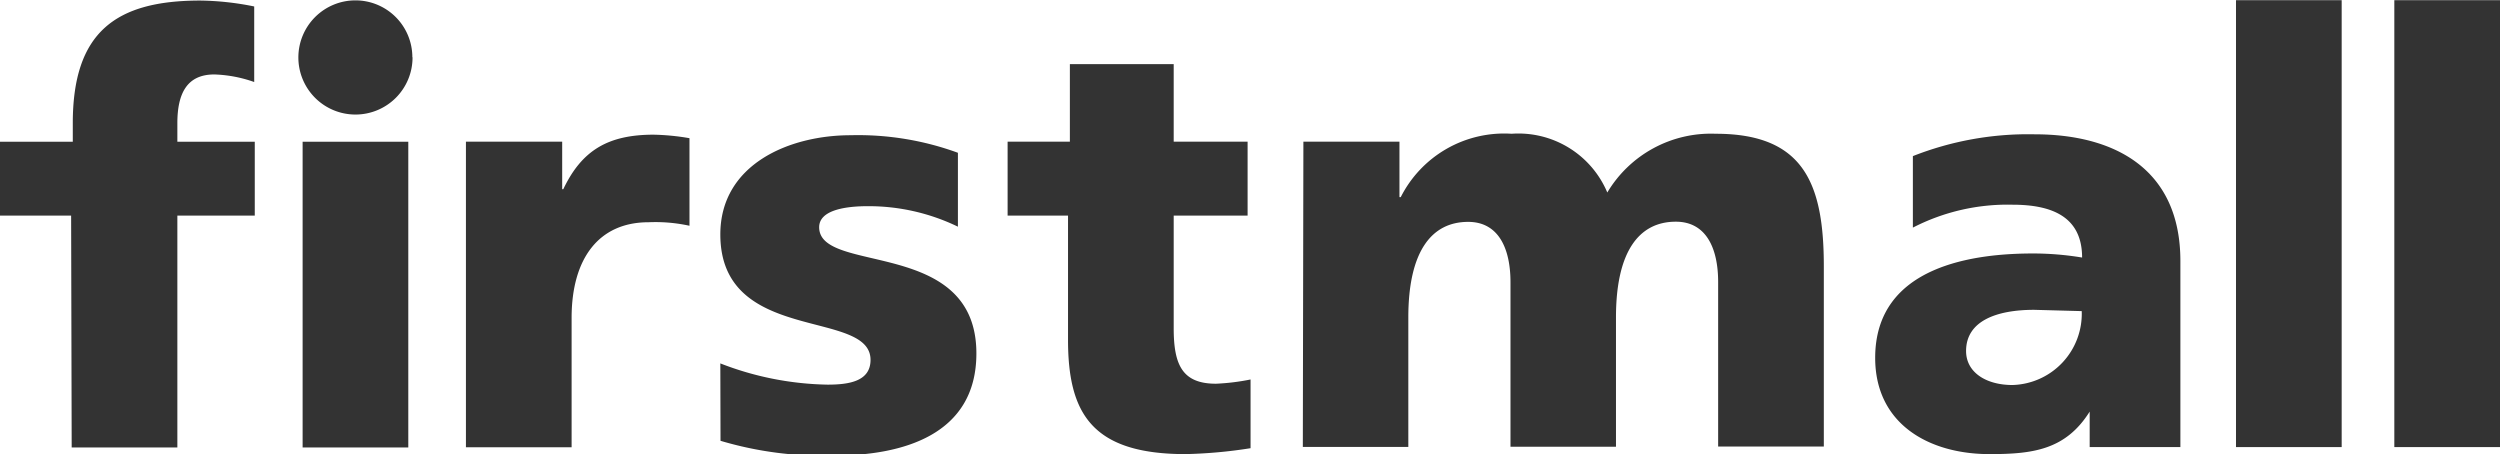
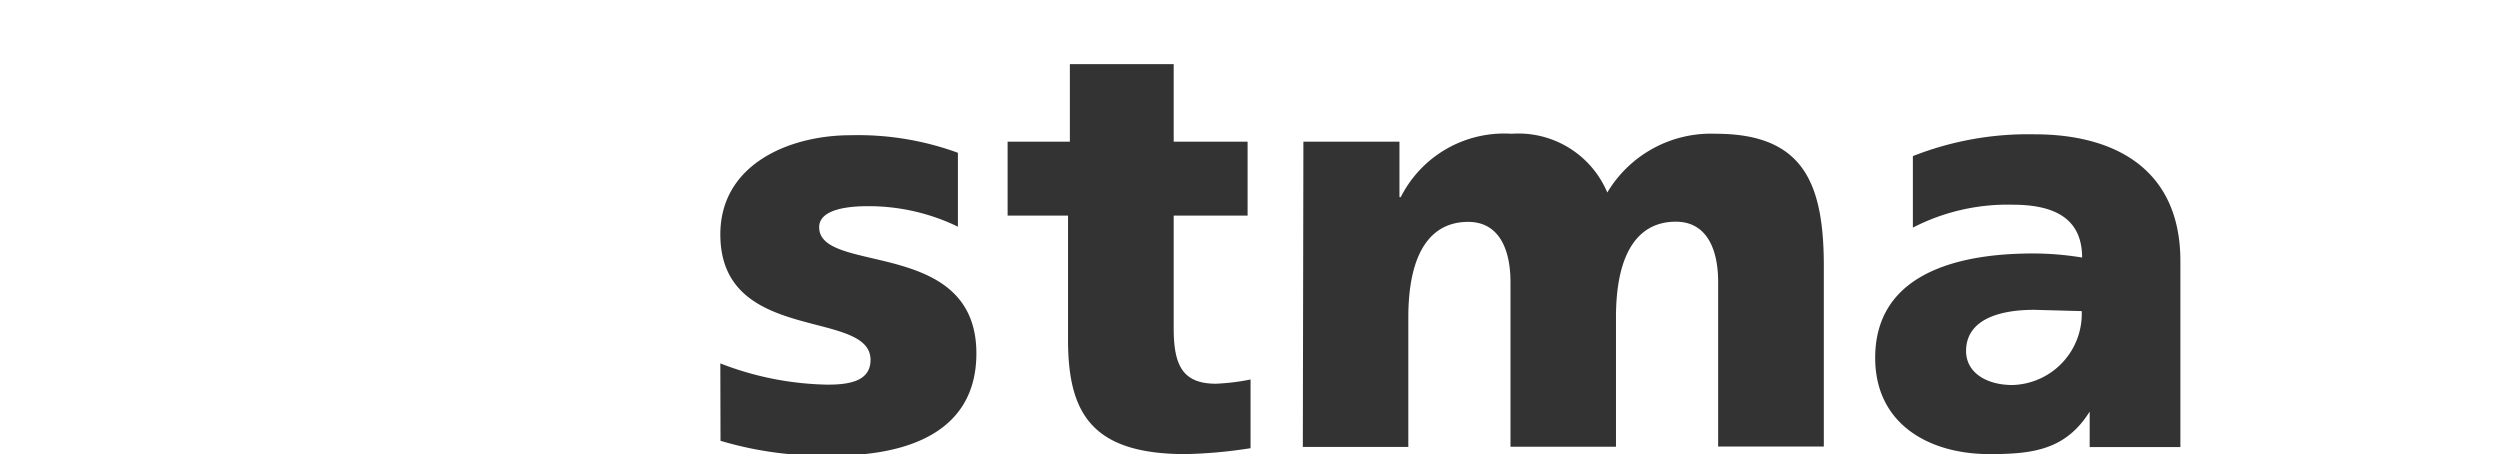
<svg xmlns="http://www.w3.org/2000/svg" id="Layer_1" data-name="Layer 1" viewBox="0 0 135.32 24.58">
  <defs>
    <style>.cls-1{fill:#333;}</style>
  </defs>
-   <path class="cls-1" d="M416.53,268h-3.85v-4h3.94v-1c0-4.93,2.32-6.64,6.9-6.64a15.46,15.46,0,0,1,2.92.32v4.09a7.07,7.07,0,0,0-2.16-.41c-1.46,0-2,1-2,2.64v1h4.19v4h-4.19v12.55h-5.72Zm12.53-4h5.72v16.55h-5.72Zm5.95-4.56a3.09,3.09,0,1,1-3.09-3.09A3.08,3.08,0,0,1,435,259.42Z" transform="translate(-412.68 -256.33)" />
-   <path class="cls-1" d="M450,268.55a8.62,8.62,0,0,0-2.22-.19c-2.67,0-4.16,1.94-4.16,5.18v7h-5.72V264h5.21v2.57h.06c1-2.1,2.42-2.95,4.89-2.95a12.76,12.76,0,0,1,1.94.19Z" transform="translate(-412.68 -256.33)" />
  <path class="cls-1" d="M451.67,276a16.72,16.72,0,0,0,5.81,1.15c1.18,0,2.32-.19,2.32-1.34,0-2.79-8.13-.82-8.13-6.79,0-3.81,3.75-5.37,7.05-5.37a15.72,15.72,0,0,1,5.81.95v4a11.09,11.09,0,0,0-4.88-1.11c-1.24,0-2.63.22-2.63,1.14,0,2.58,8.51.54,8.51,6.83,0,4.42-4,5.53-7.72,5.53a19.51,19.51,0,0,1-6.13-.8Z" transform="translate(-412.68 -256.33)" />
  <path class="cls-1" d="M467.22,264h3.37V259.8h5.62V264h4v4h-4v6.1c0,2,.48,3,2.29,3a11.94,11.94,0,0,0,1.87-.23v3.72a25.89,25.89,0,0,1-3.52.32c-5.12,0-6.36-2.26-6.36-6.2V268h-3.27Z" transform="translate(-412.68 -256.33)" />
  <path class="cls-1" d="M483.23,264h5.2v3h.07a6.27,6.27,0,0,1,6-3.43,5.22,5.22,0,0,1,5.18,3.18,6.53,6.53,0,0,1,5.87-3.18c4.77,0,5.85,2.7,5.85,7.18v9.75h-5.72v-8.9c0-1.87-.67-3.27-2.29-3.27-2,0-3.24,1.62-3.24,5.18v7h-5.71v-8.9c0-1.87-.67-3.27-2.29-3.27-2,0-3.24,1.62-3.24,5.18v7h-5.71Z" transform="translate(-412.68 -256.33)" />
  <path class="cls-1" d="M525.79,280.53v-1.92h0c-1.3,2.07-3.07,2.3-5.42,2.3-3.27,0-6.19-1.62-6.19-5.21,0-5.05,5.49-5.65,8.54-5.65a16.34,16.34,0,0,1,2.66.22c0-2.26-1.71-2.86-3.77-2.86a11.19,11.19,0,0,0-5.39,1.24l0-3.87a17,17,0,0,1,6.6-1.18c4.23,0,7.88,1.81,7.88,6.86v6.16c0,1.3,0,2.56,0,3.91Zm-3-7.43c-2.06,0-3.69.61-3.69,2.23,0,1.16,1.09,1.84,2.51,1.84a3.86,3.86,0,0,0,3.75-4" transform="translate(-412.68 -256.33)" />
-   <path class="cls-1" d="M533.71,256.34h5.72v24.19h-5.72Z" transform="translate(-412.68 -256.33)" />
-   <path class="cls-1" d="M542.28,256.34H548v24.19h-5.72Z" transform="translate(-412.68 -256.33)" />
</svg>